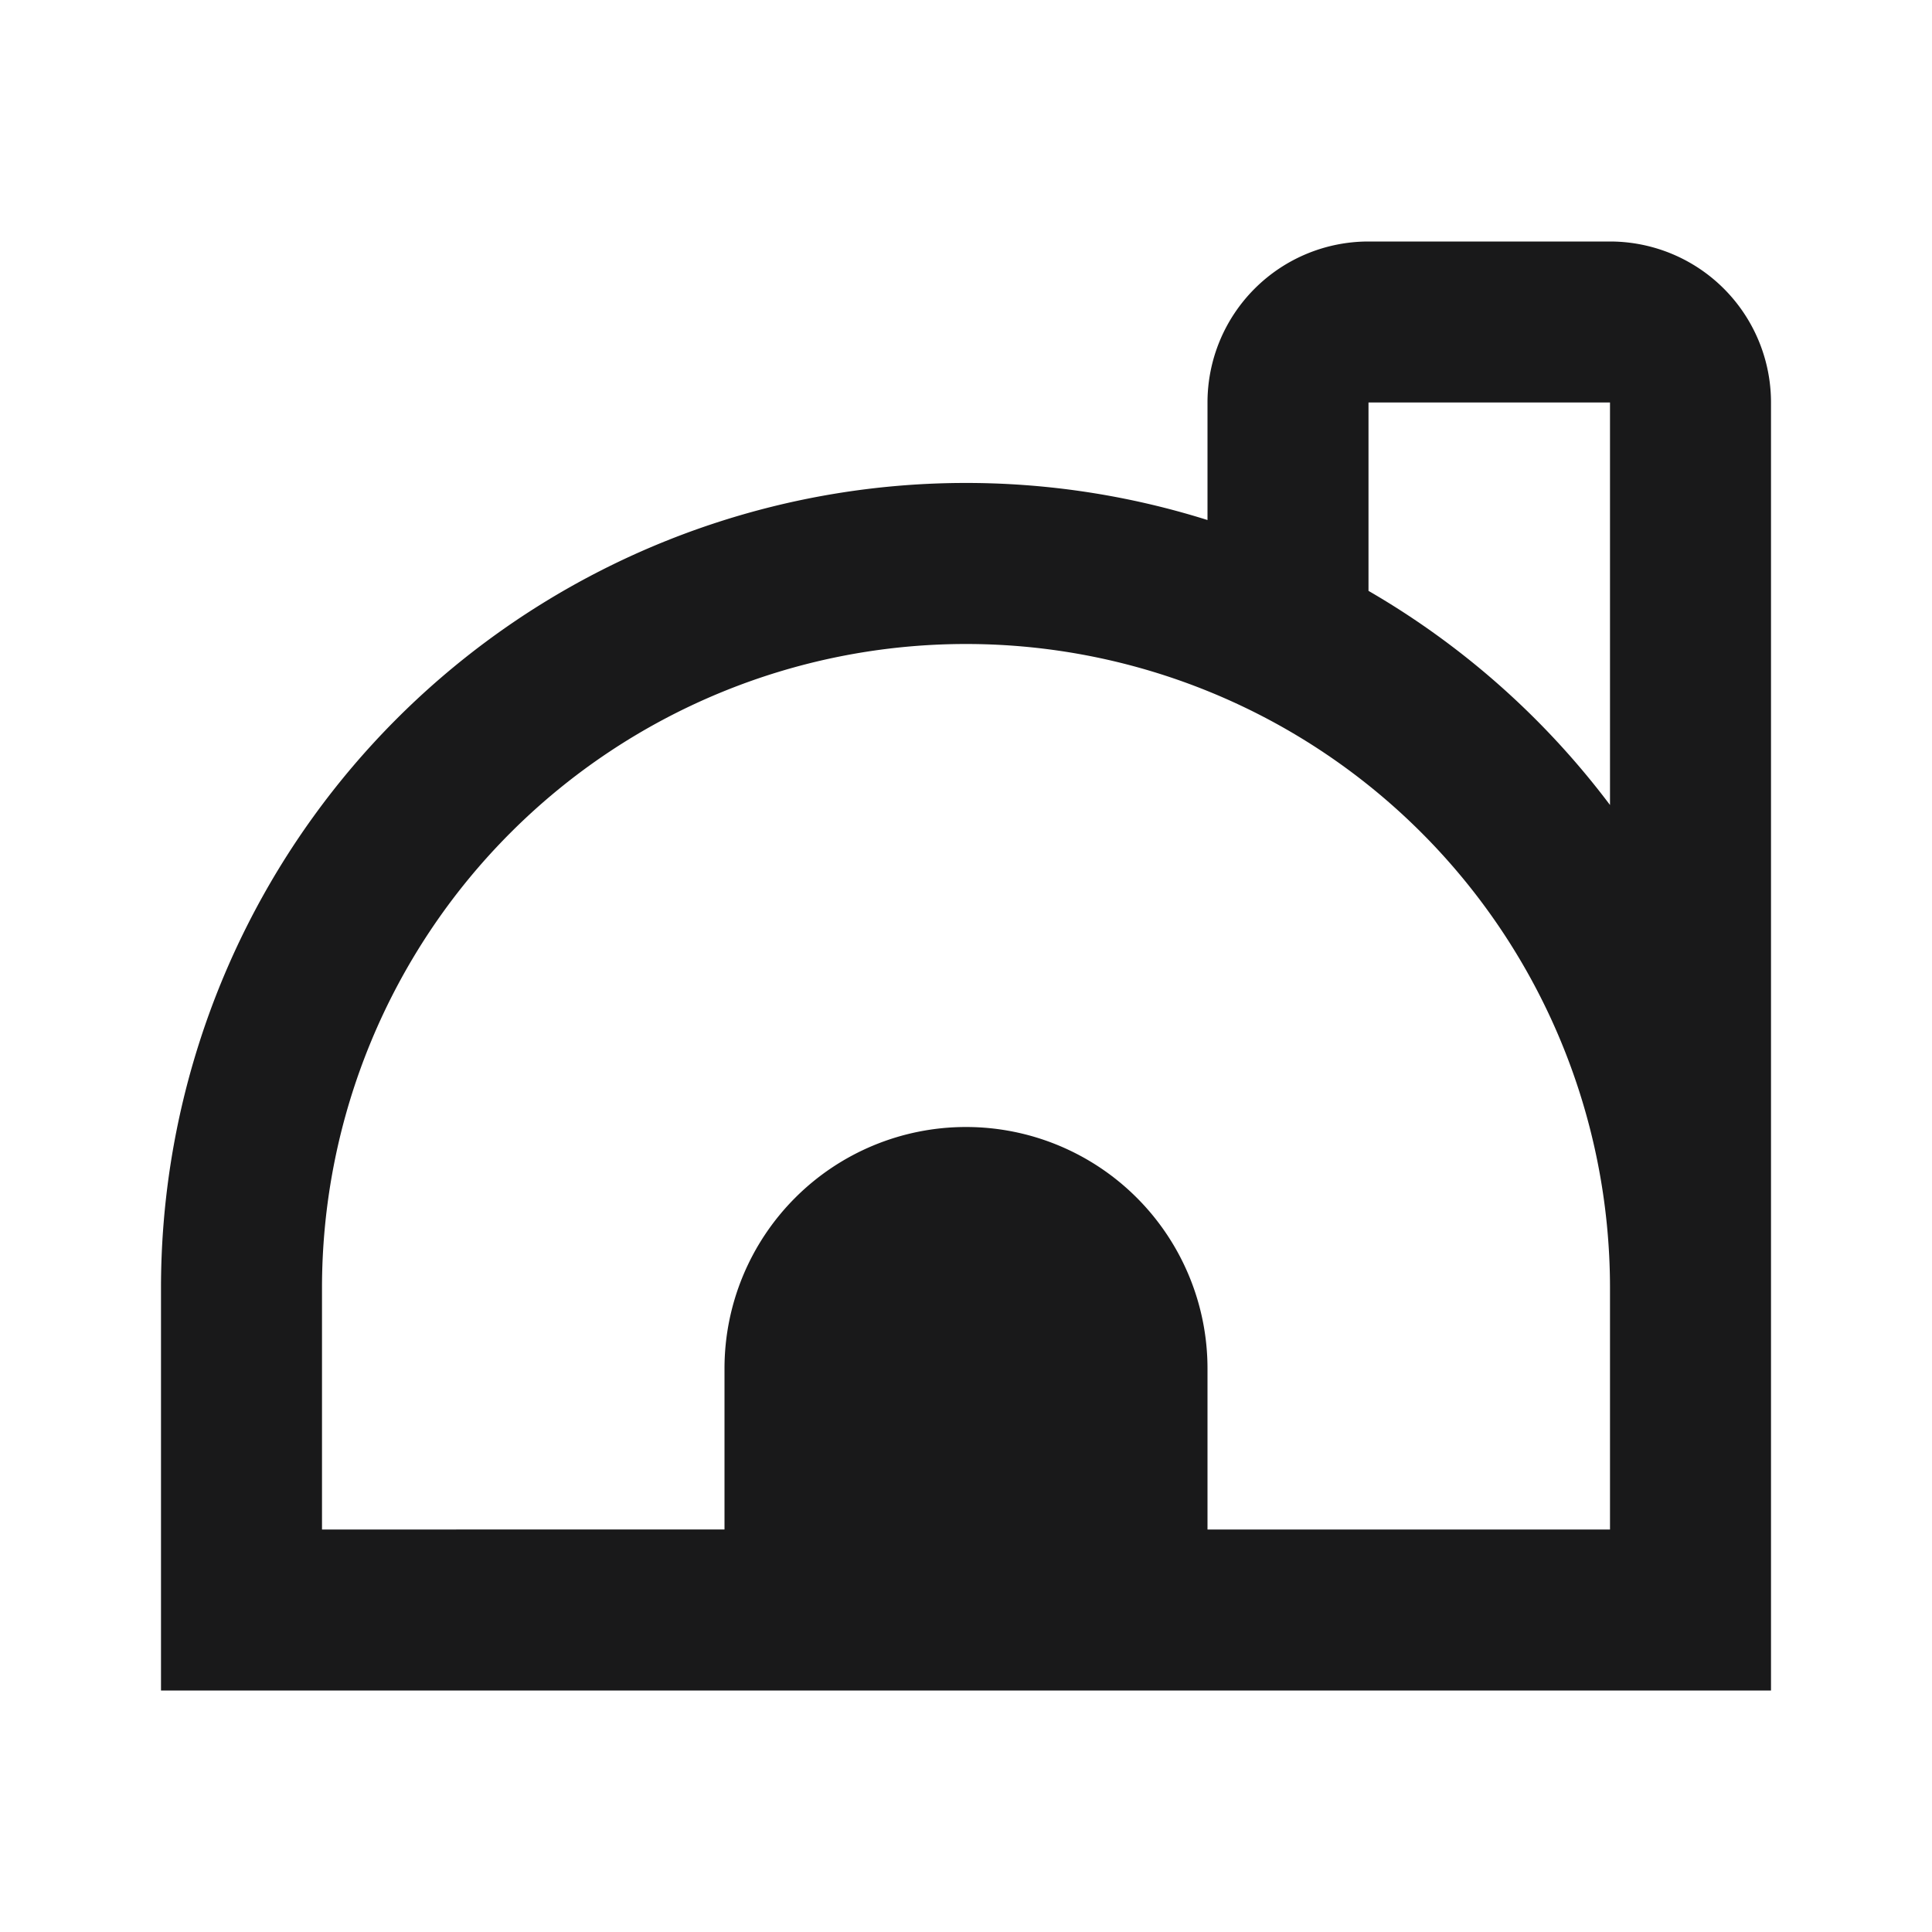
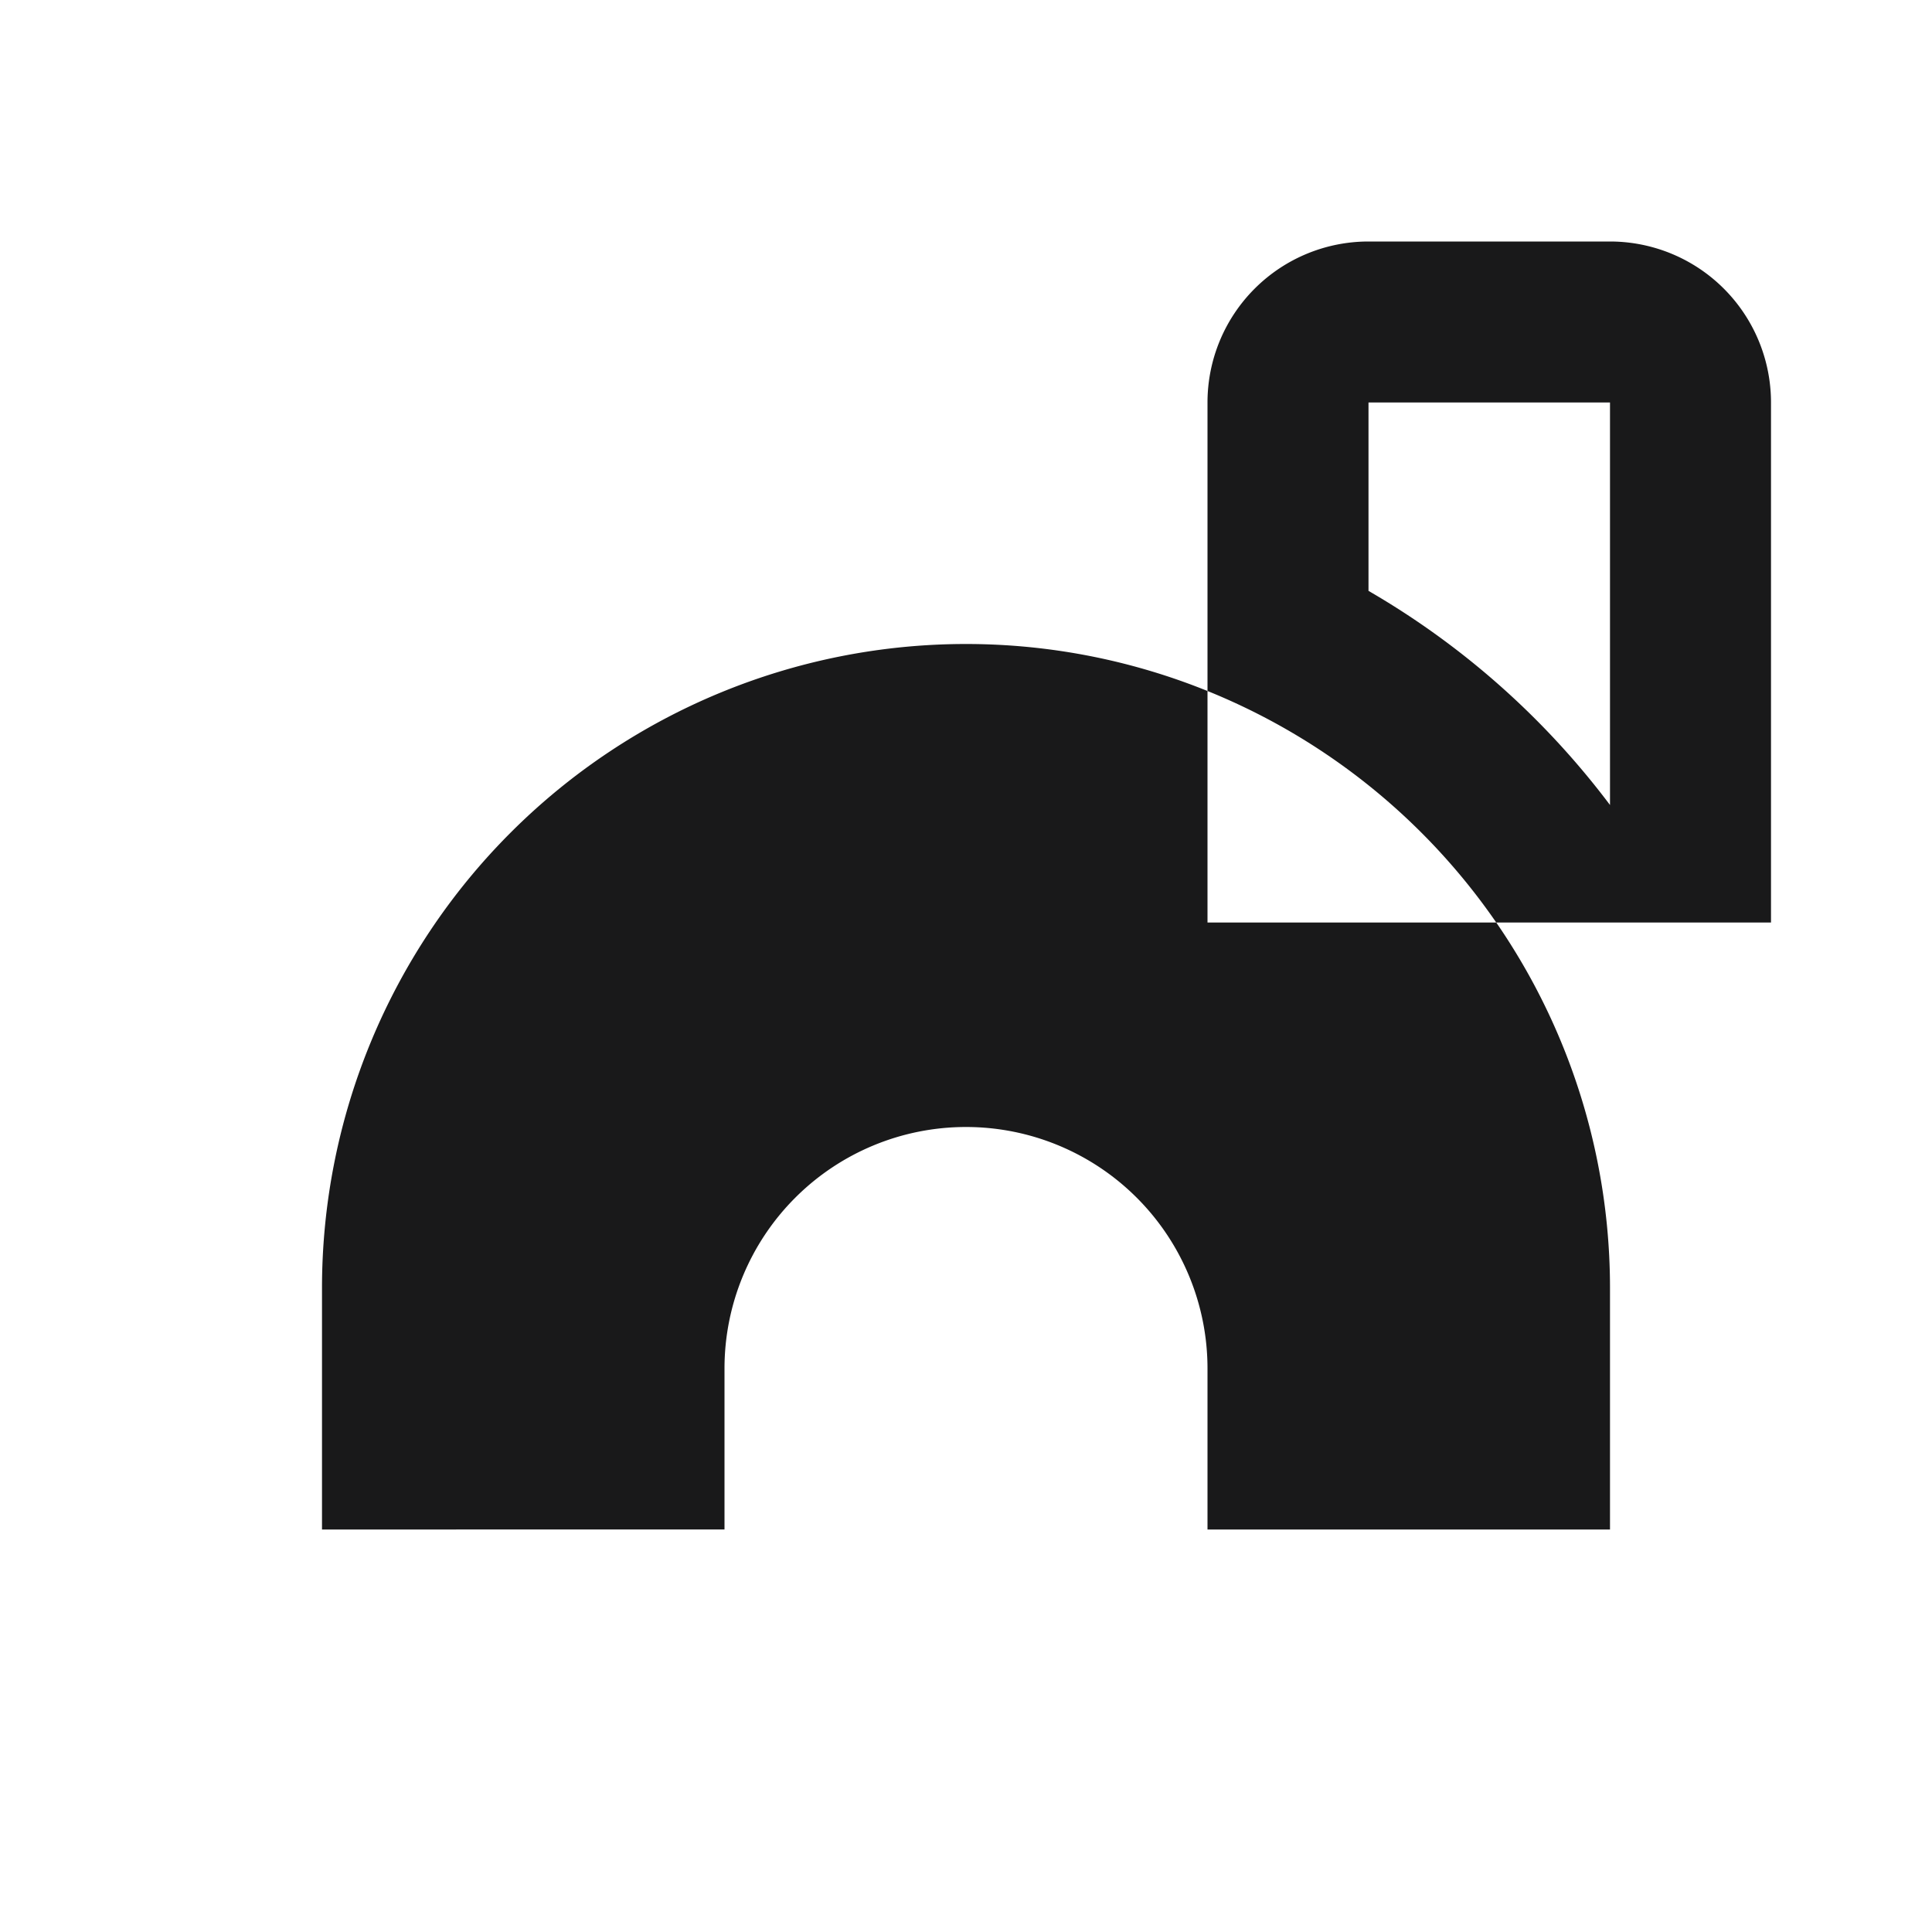
<svg xmlns="http://www.w3.org/2000/svg" viewBox="0 0 24 24">
  <defs>
    <style>
      .a {
        fill: #19191a;
      }

      .b {
        fill: none;
      }
    </style>
  </defs>
-   <path class="a" d="M20,3H17a2,2,0,0,0-2,2V6.46A10,10,0,0,0,2,16v5H22V5A2,2,0,0,0,20,3ZM12,14a3,3,0,0,0-3,3v2H4V16a8,8,0,0,1,16,0v3H15V17A3,3,0,0,0,12,14Zm5-6.66V5h3v5A10.06,10.06,0,0,0,17,7.34Z" />
-   <rect class="b" width="24" height="24" />
+   <path class="a" d="M20,3H17a2,2,0,0,0-2,2V6.46v5H22V5A2,2,0,0,0,20,3ZM12,14a3,3,0,0,0-3,3v2H4V16a8,8,0,0,1,16,0v3H15V17A3,3,0,0,0,12,14Zm5-6.66V5h3v5A10.06,10.06,0,0,0,17,7.34Z" />
</svg>